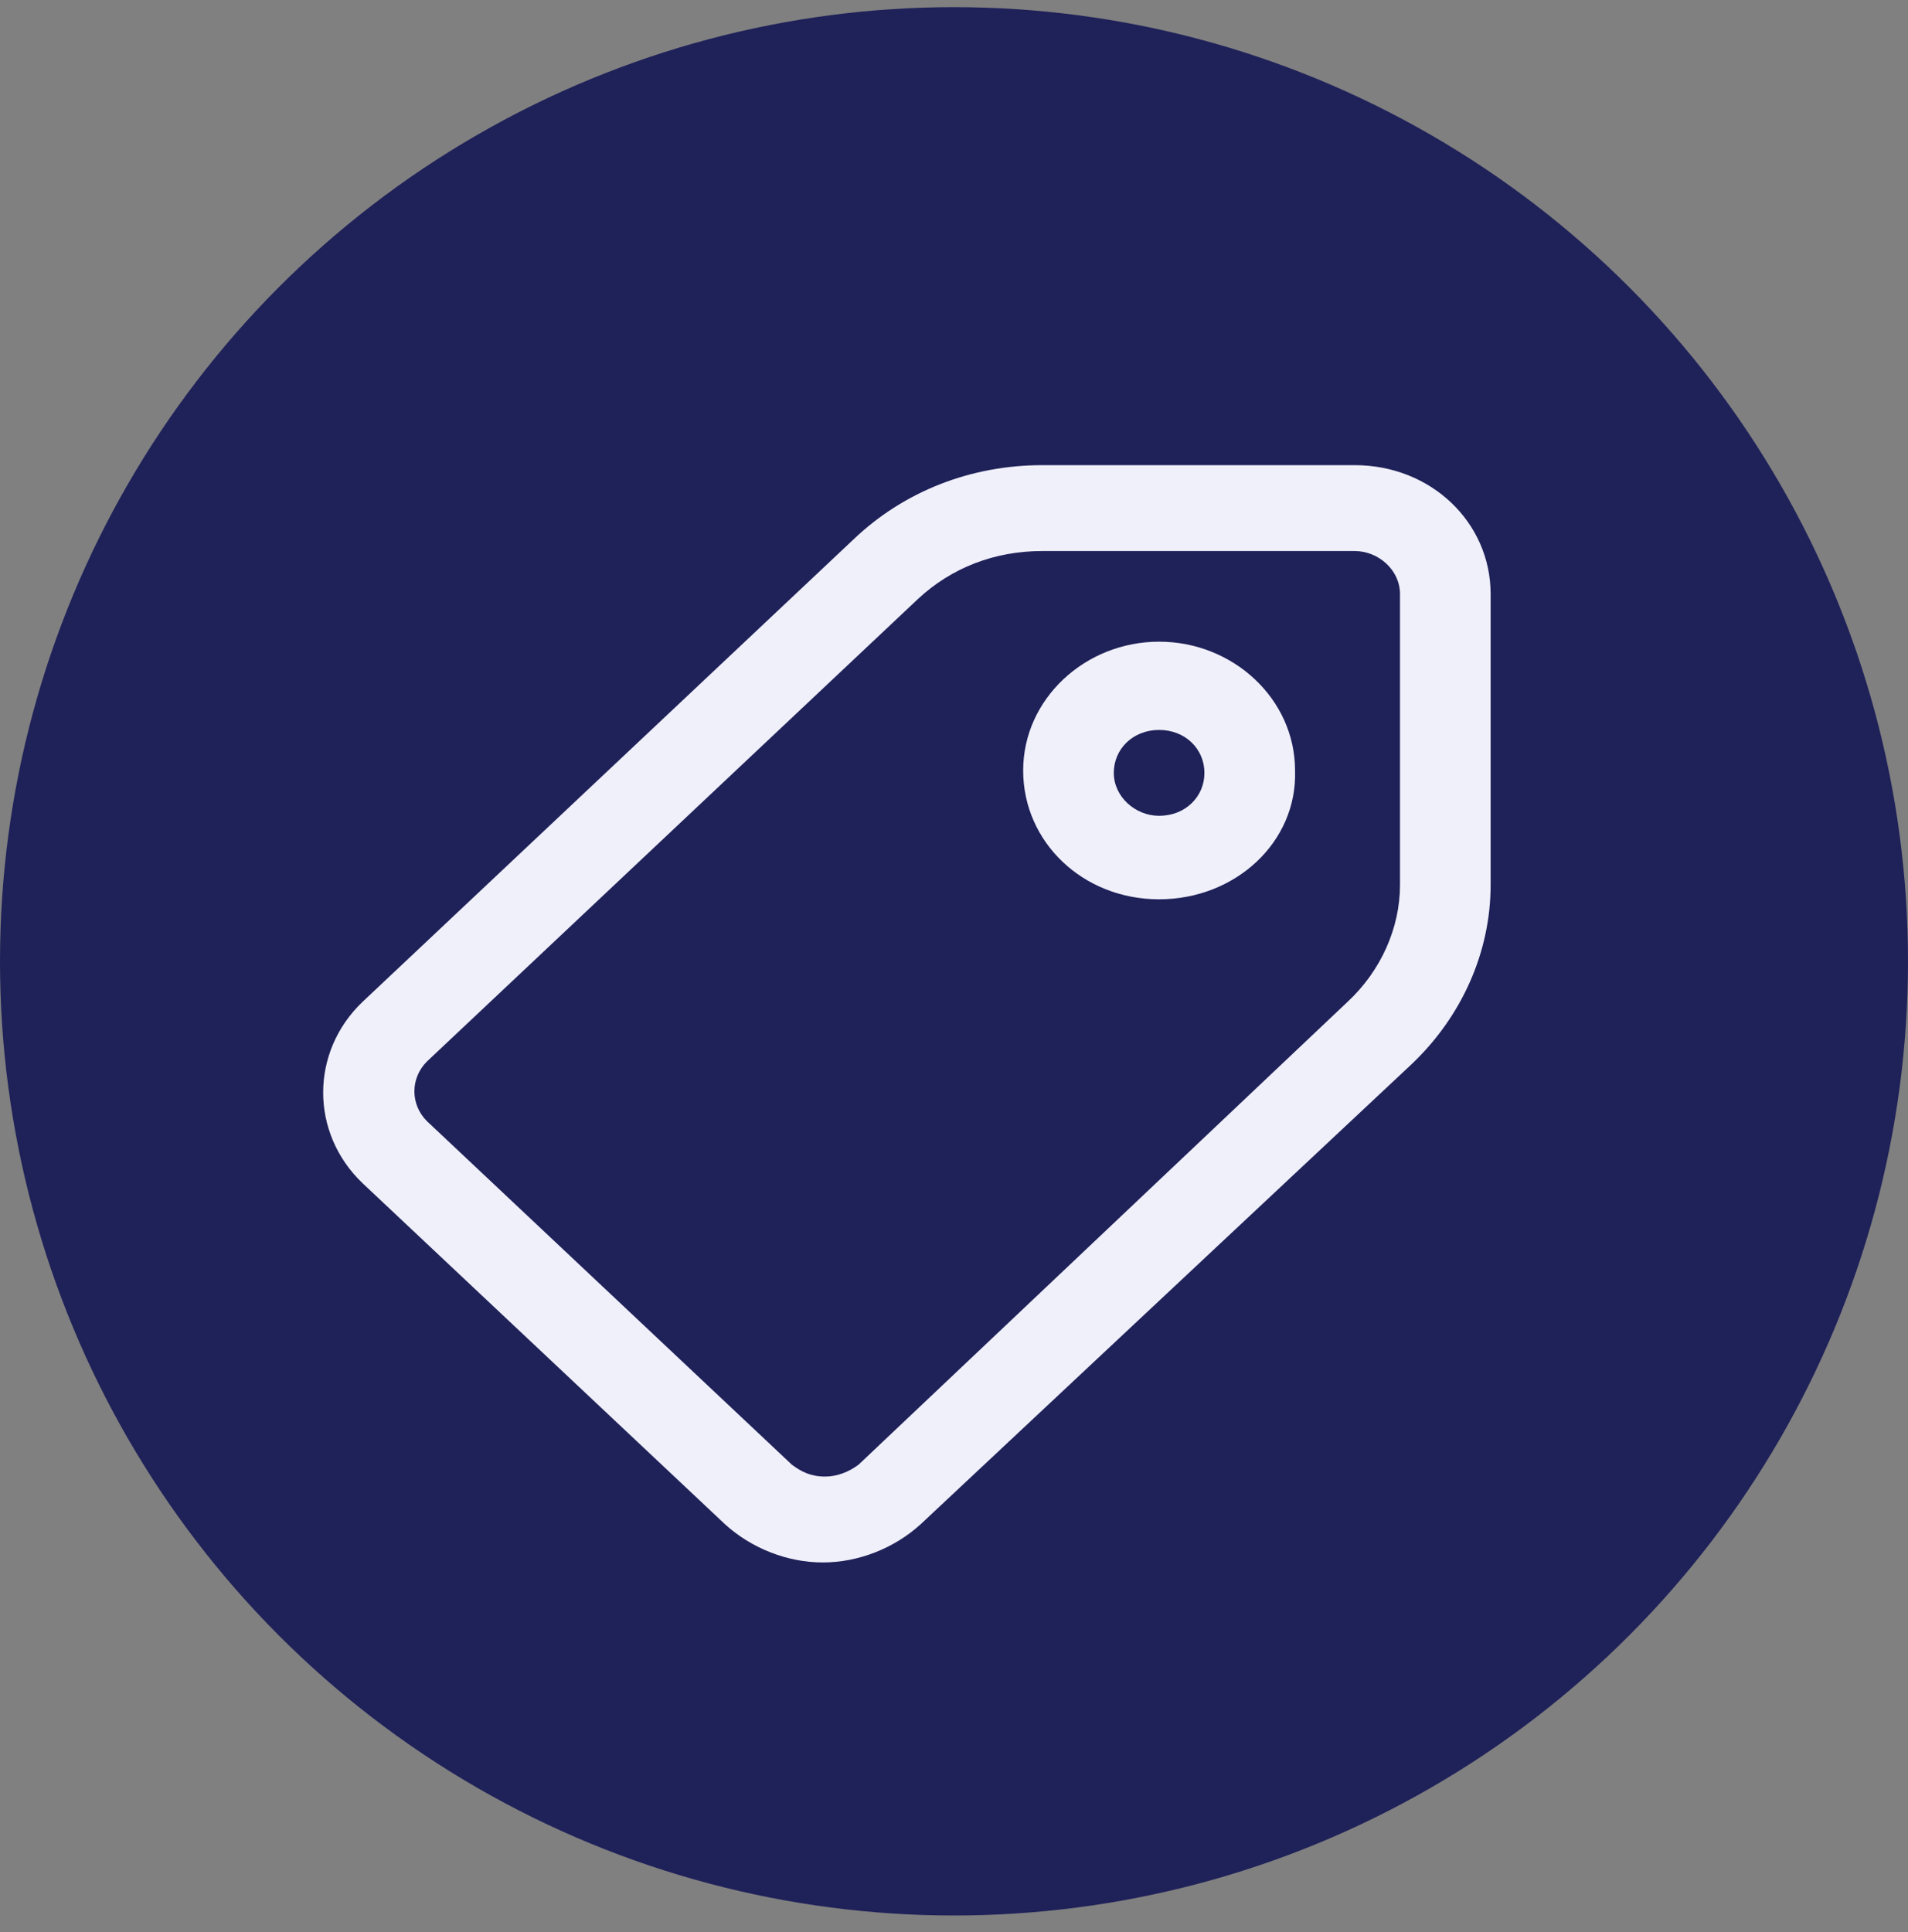
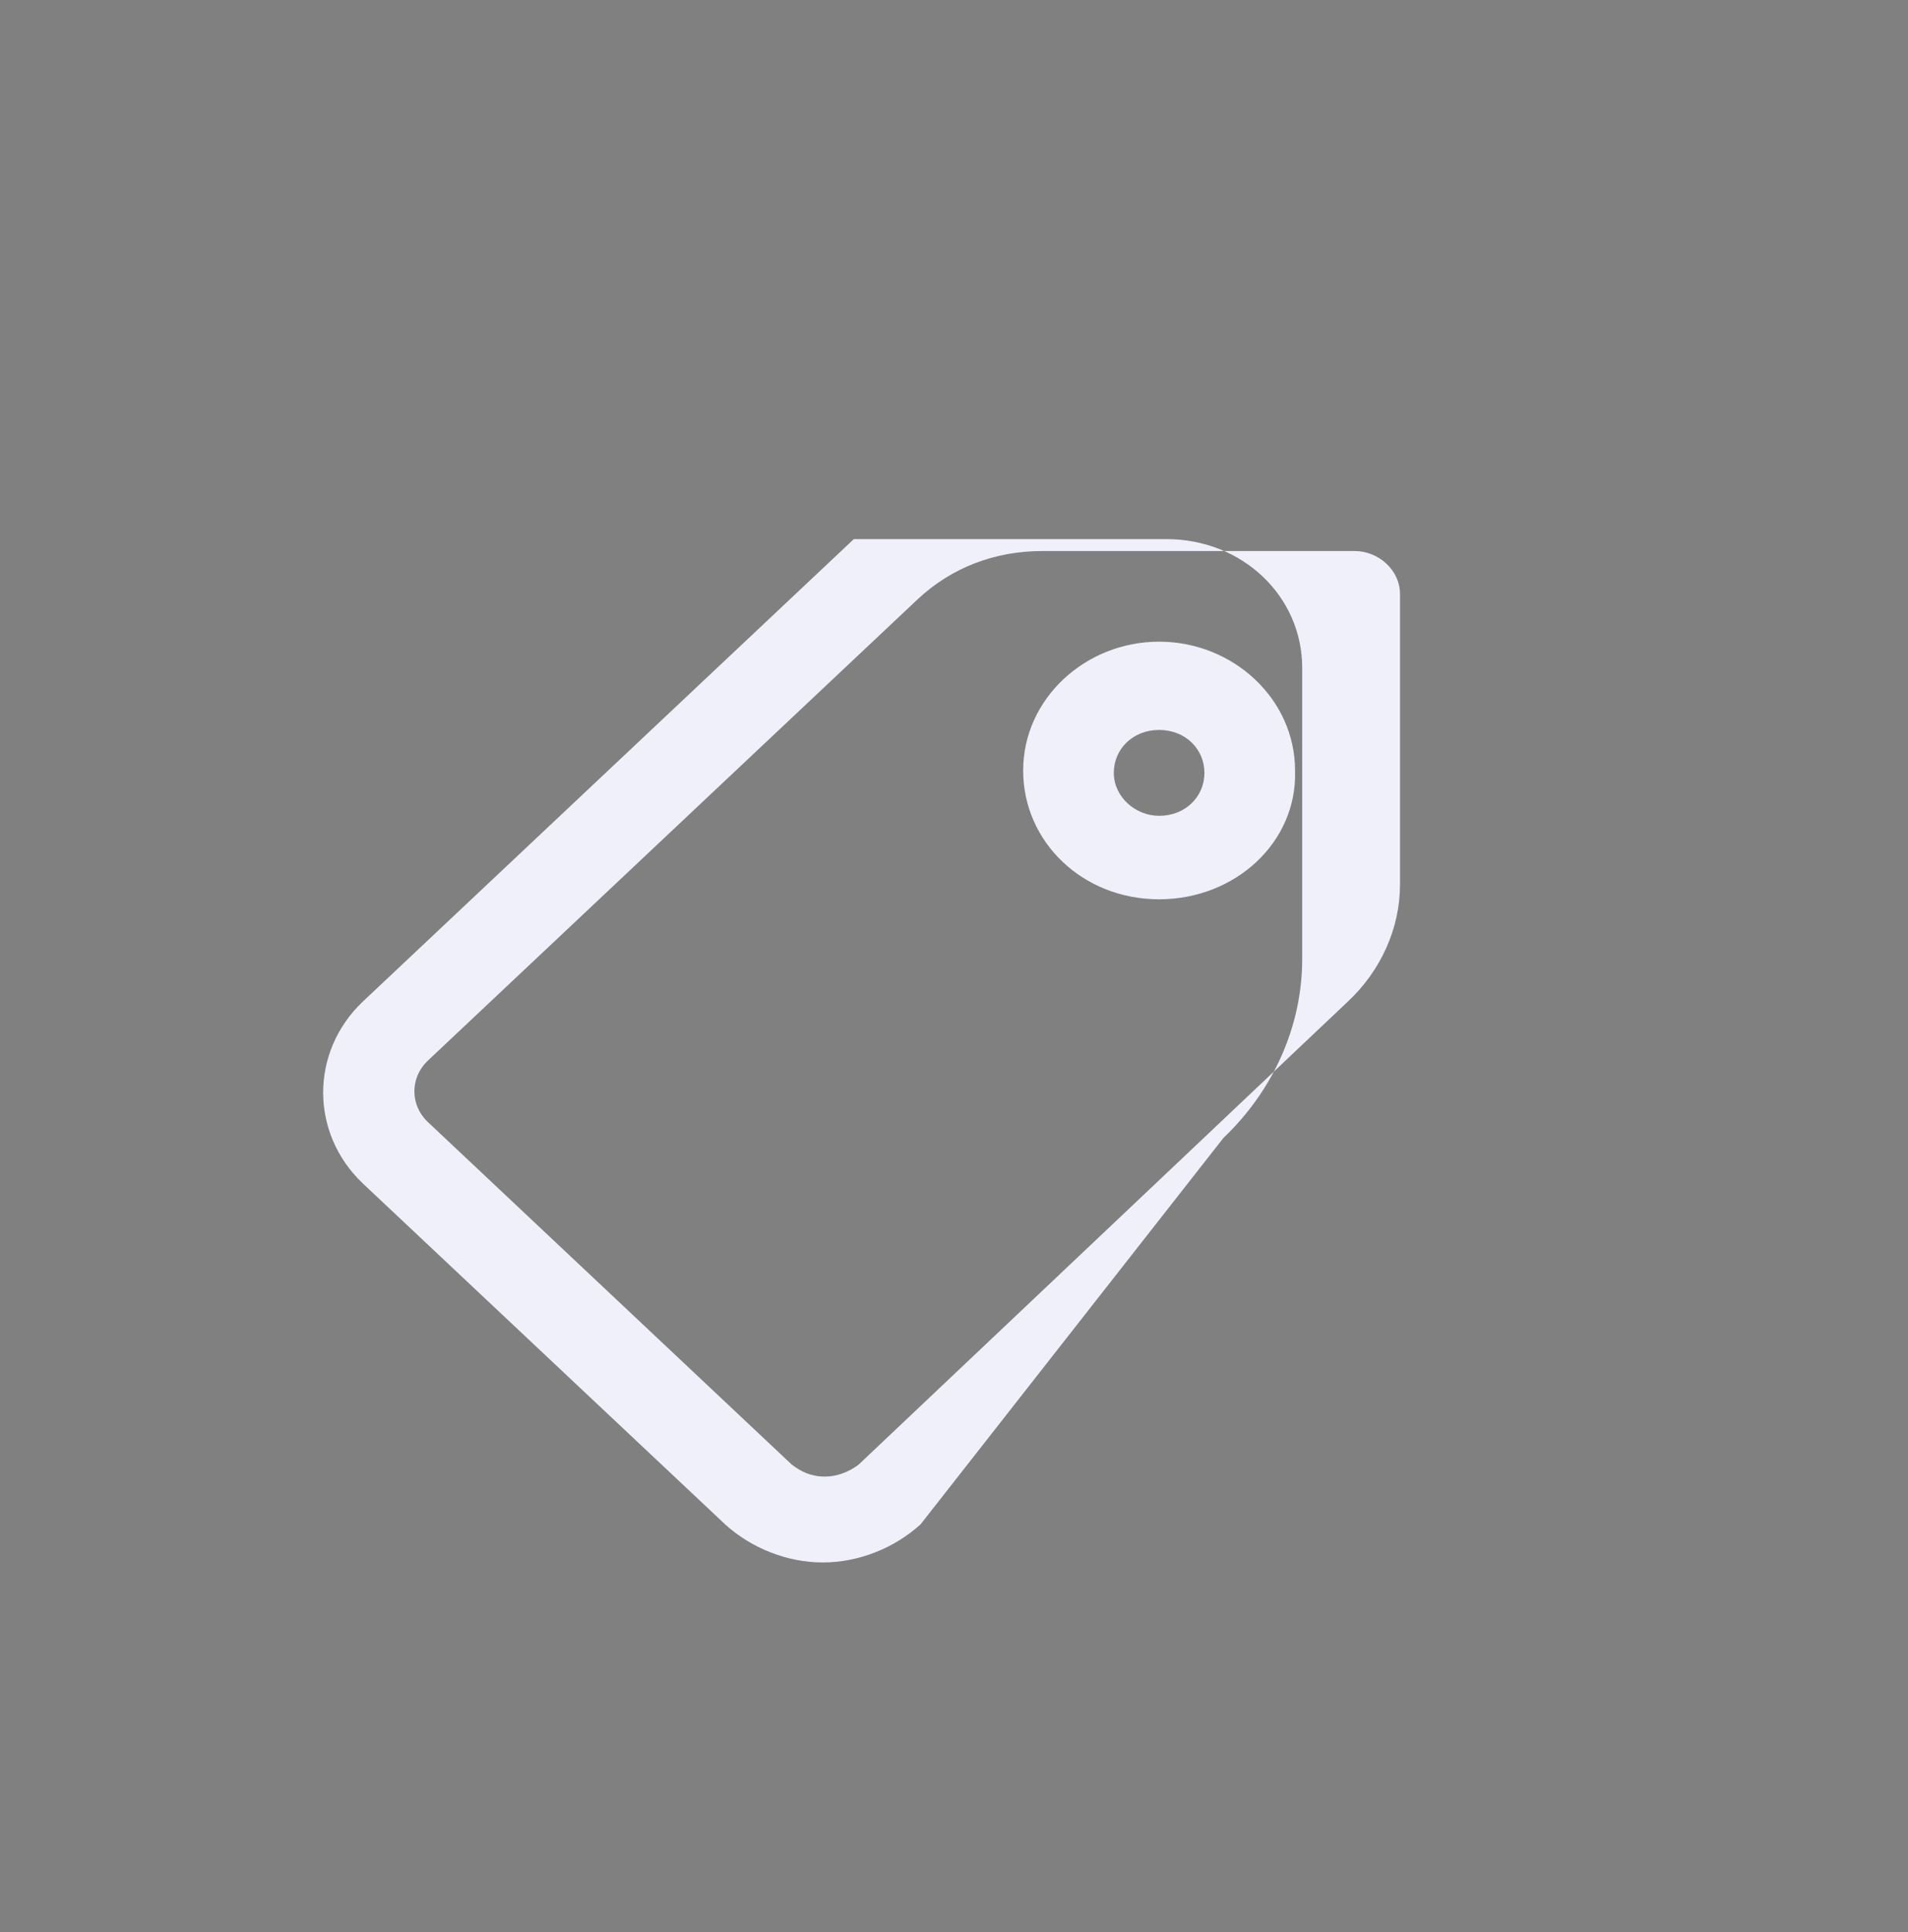
<svg xmlns="http://www.w3.org/2000/svg" version="1.1" id="Calque_1" x="0px" y="0px" viewBox="0 0 80 81" style="enable-background:new 0 0 80 81;" xml:space="preserve">
  <rect x="0" y="0" width="80" height="81" fill="#808080" stroke="none" />
  <style type="text/css">
	.st0{fill:#1F2159;}
	.st1{fill:#F0F0FA;}
</style>
-   <circle class="st0" cx="40" cy="40.3" r="40" />
-   <path class="st1" d="M34.5,65.5C34.5,65.5,34.5,65.5,34.5,65.5c-1.5,0-3-0.6-4.1-1.6L15.2,49.6c-2.2-2.1-2.2-5.5,0-7.6l20.6-19.4  c2.1-2,4.9-3.1,7.9-3.1h13.1c3.2,0,5.7,2.4,5.7,5.4v12.2c0,2.8-1.2,5.5-3.3,7.5L38.6,63.9C37.5,64.9,36,65.5,34.5,65.5z M43.7,23.1  c-2,0-3.8,0.7-5.2,2L17.9,44.5c-0.7,0.7-0.7,1.8,0,2.5l15.3,14.4c0.4,0.3,0.8,0.5,1.4,0.5h0c0.5,0,1-0.2,1.4-0.5L56.5,42  c1.4-1.3,2.2-3.1,2.2-4.9V24.9c0-1-0.9-1.8-1.9-1.8H43.7z M48.6,37.7c-3.2,0-5.7-2.4-5.7-5.4c0-3,2.6-5.4,5.7-5.4s5.7,2.4,5.7,5.4  C54.4,35.3,51.8,37.7,48.6,37.7z M48.6,30.6c-1.1,0-1.9,0.8-1.9,1.8c0,1,0.9,1.8,1.9,1.8c1.1,0,1.9-0.8,1.9-1.8  C50.5,31.4,49.7,30.6,48.6,30.6z" />
+   <path class="st1" d="M34.5,65.5C34.5,65.5,34.5,65.5,34.5,65.5c-1.5,0-3-0.6-4.1-1.6L15.2,49.6c-2.2-2.1-2.2-5.5,0-7.6l20.6-19.4  h13.1c3.2,0,5.7,2.4,5.7,5.4v12.2c0,2.8-1.2,5.5-3.3,7.5L38.6,63.9C37.5,64.9,36,65.5,34.5,65.5z M43.7,23.1  c-2,0-3.8,0.7-5.2,2L17.9,44.5c-0.7,0.7-0.7,1.8,0,2.5l15.3,14.4c0.4,0.3,0.8,0.5,1.4,0.5h0c0.5,0,1-0.2,1.4-0.5L56.5,42  c1.4-1.3,2.2-3.1,2.2-4.9V24.9c0-1-0.9-1.8-1.9-1.8H43.7z M48.6,37.7c-3.2,0-5.7-2.4-5.7-5.4c0-3,2.6-5.4,5.7-5.4s5.7,2.4,5.7,5.4  C54.4,35.3,51.8,37.7,48.6,37.7z M48.6,30.6c-1.1,0-1.9,0.8-1.9,1.8c0,1,0.9,1.8,1.9,1.8c1.1,0,1.9-0.8,1.9-1.8  C50.5,31.4,49.7,30.6,48.6,30.6z" />
</svg>